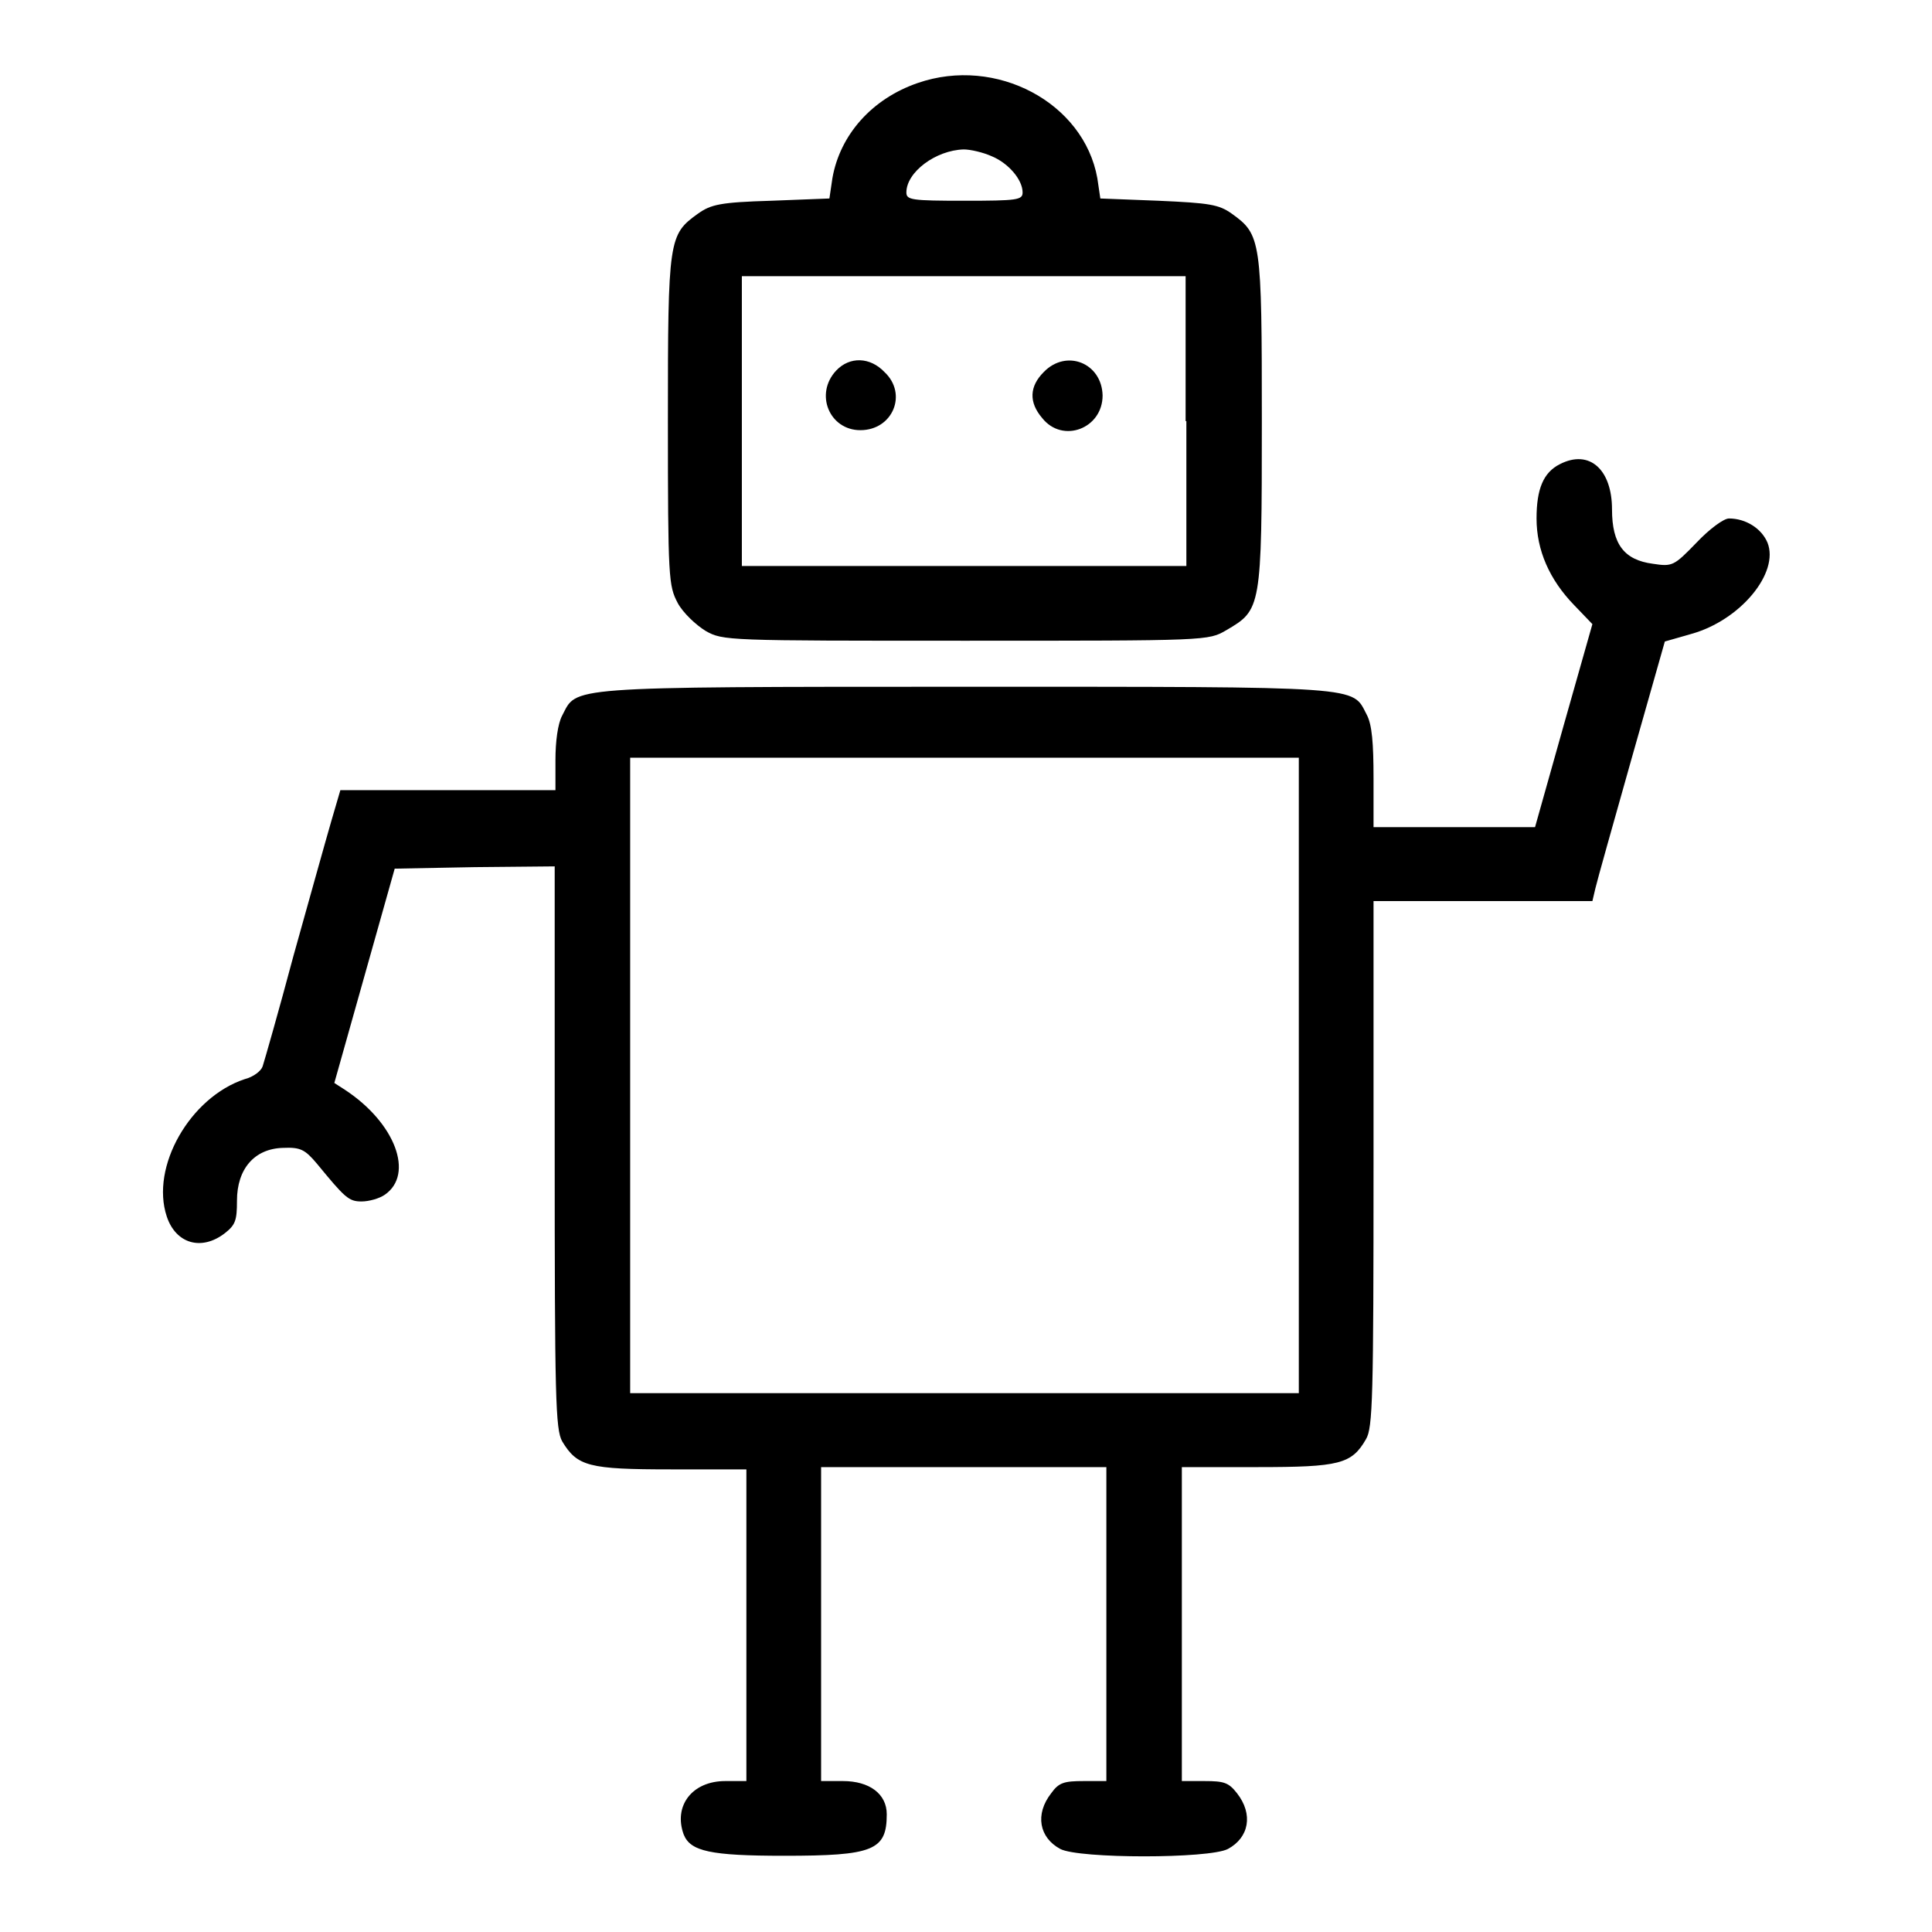
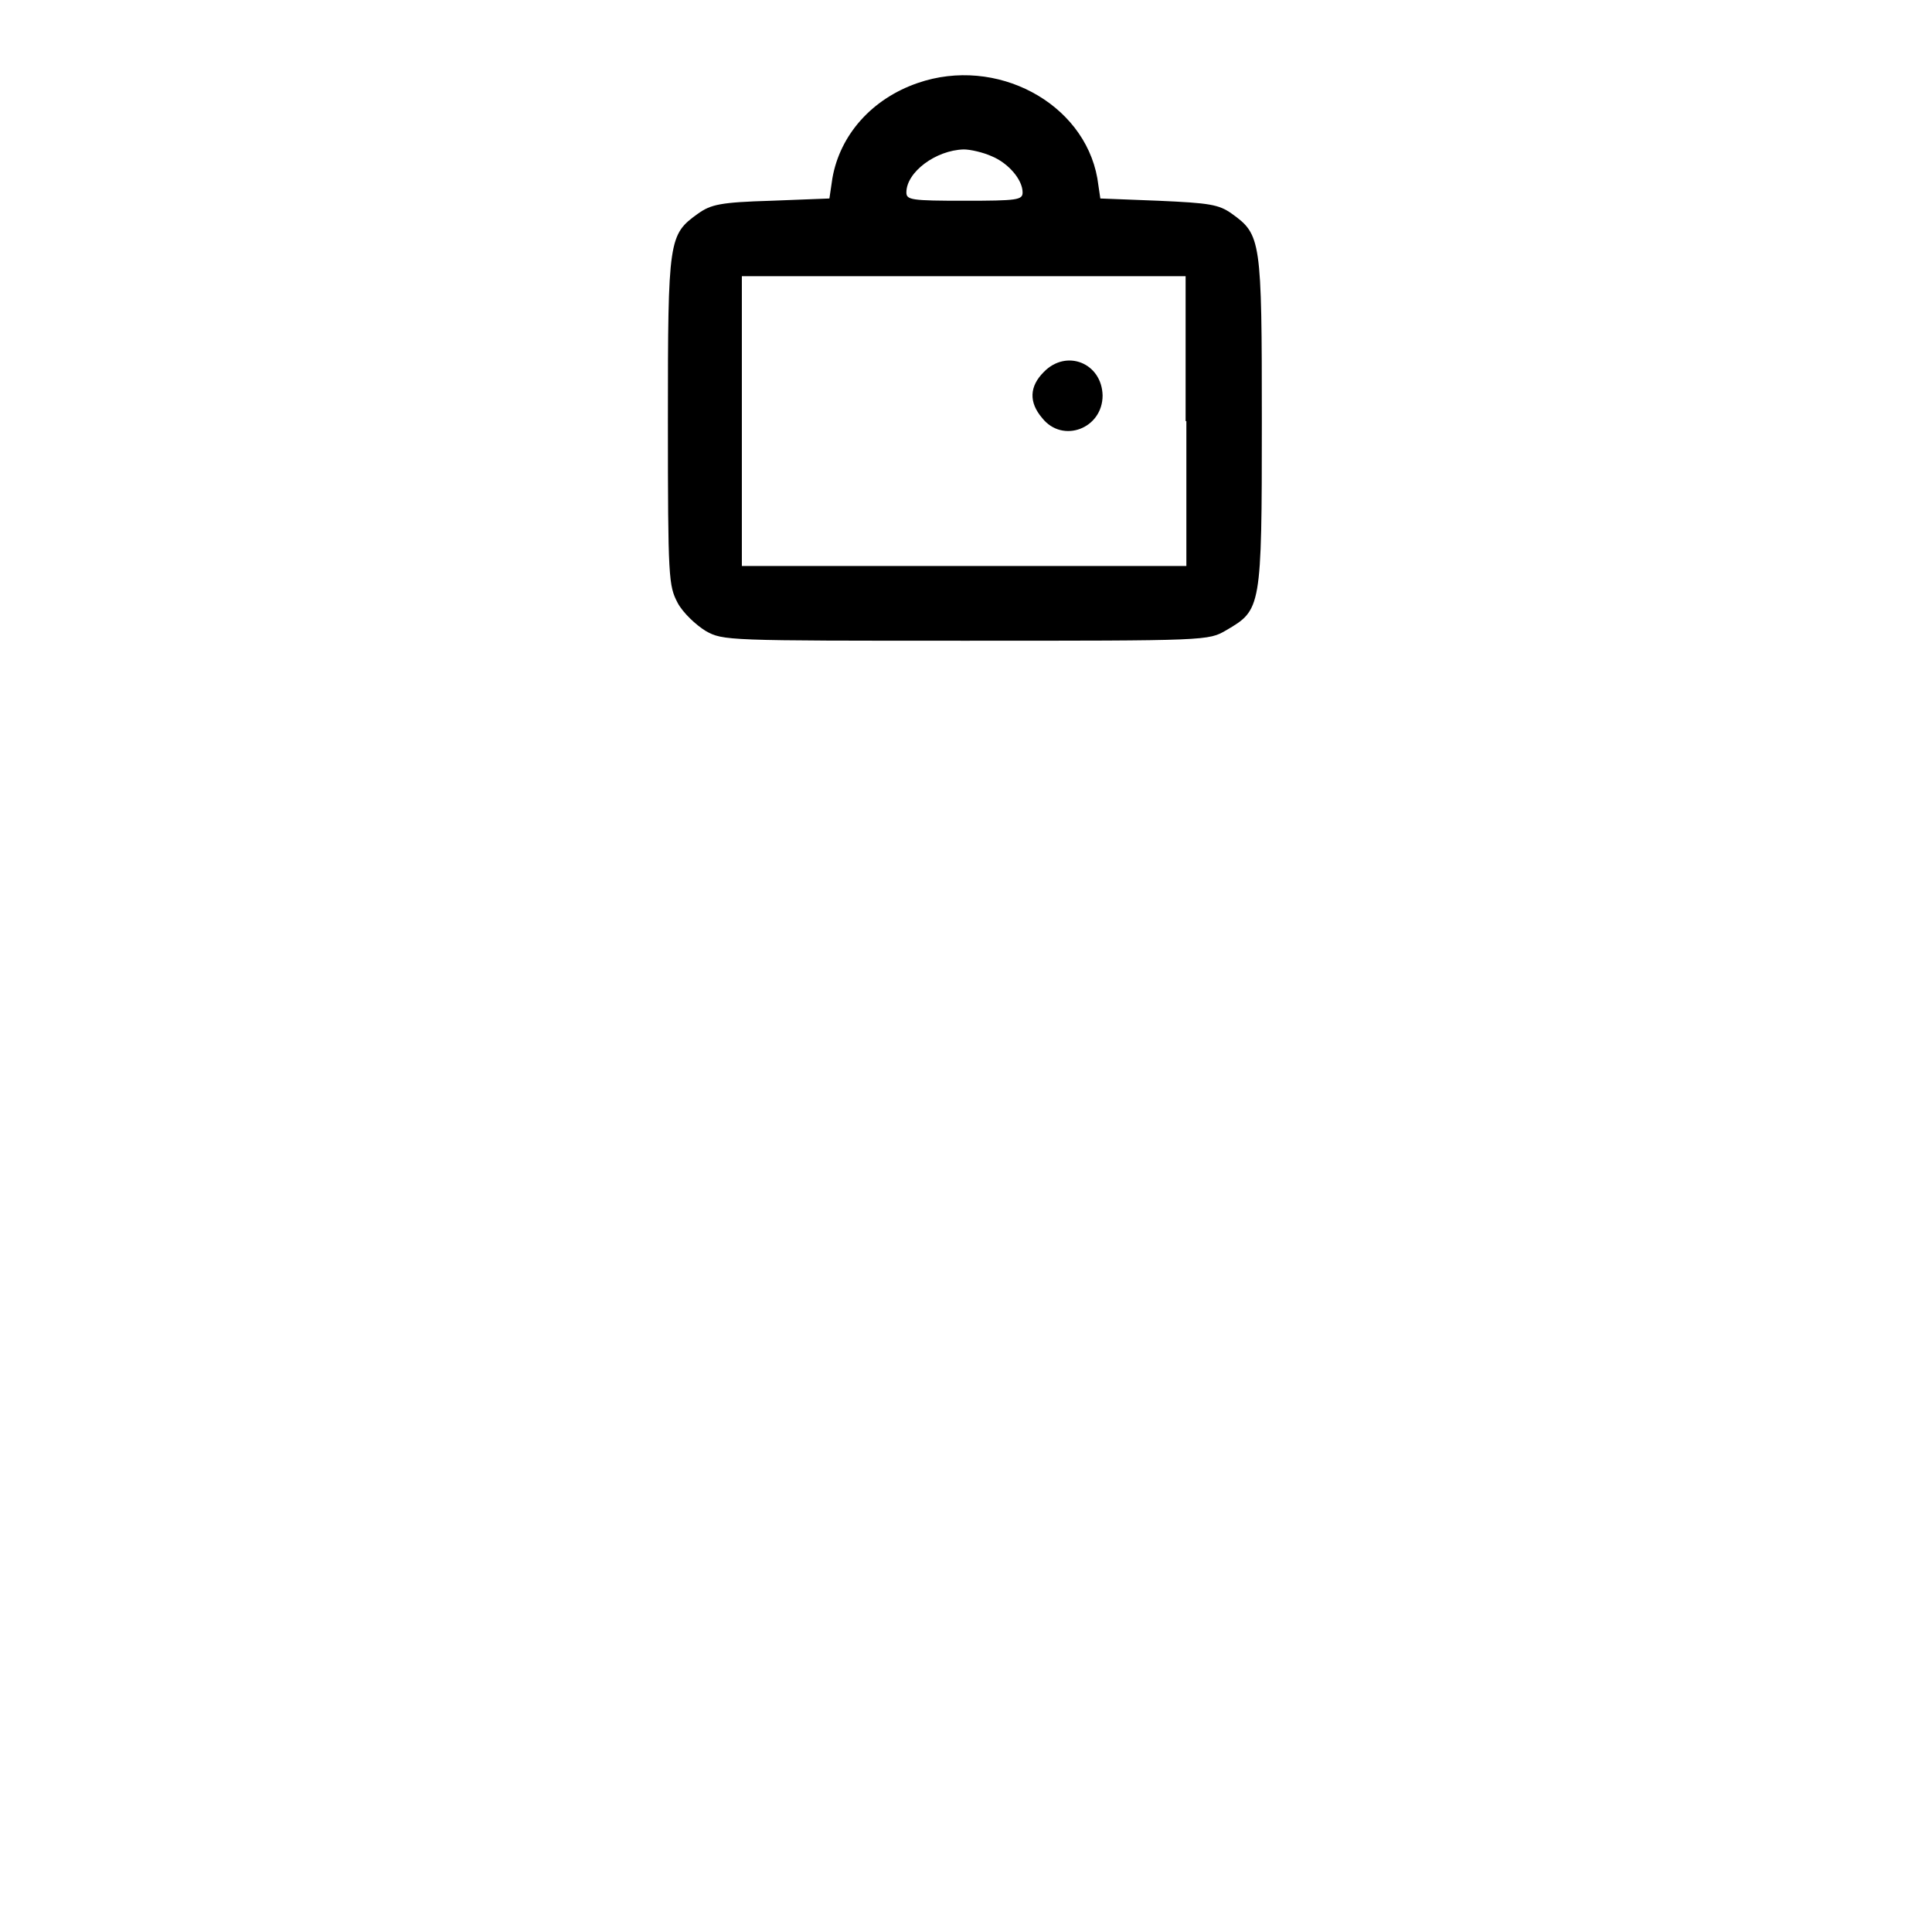
<svg xmlns="http://www.w3.org/2000/svg" version="1.1" x="0px" y="0px" viewBox="0 0 256 256" enable-background="new 0 0 256 256" xml:space="preserve">
  <g>
    <g>
      <g>
        <path fill="#000000" d="M121.6,11c-6.1,2.1-10.3,6.9-11.3,12.6l-0.4,2.7l-7.7,0.3c-6.8,0.2-8,0.5-9.7,1.7c-3.9,2.8-4,3.3-4,27.4c0,21.1,0.1,21.9,1.3,24.2c0.7,1.3,2.4,2.9,3.7,3.7c2.3,1.3,2.8,1.3,34.4,1.3c32.2,0,32.2,0,34.6-1.4c4.6-2.7,4.7-2.8,4.7-27.6c0-24.2-0.1-24.8-4-27.6c-1.7-1.2-2.9-1.4-9.7-1.7l-7.7-0.3l-0.4-2.7C143.6,13.6,132,7.4,121.6,11z M131.4,20.7c2.2,0.9,4.1,3.1,4.1,4.8c0,1-0.7,1.1-7.7,1.1c-7,0-7.7-0.1-7.7-1.1c0-2.7,3.9-5.6,7.6-5.7C128.6,19.8,130.3,20.2,131.4,20.7z M157.2,55.8V75h-29.4H98.3V55.8V36.6h29.4h29.4V55.8z" />
-         <path fill="#000000" d="M110.8,49.1c-2.9,3.1-0.9,7.9,3.2,7.9c4.3,0,6.3-4.8,3.2-7.7C115.3,47.3,112.6,47.2,110.8,49.1z" />
        <path fill="#000000" d="M138.3,49.3c-1.9,1.9-2,4-0.2,6.1c2.7,3.4,8,1.4,8-3C146,48.1,141.3,46.2,138.3,49.3z" />
-         <path fill="#000000" d="M206.7,61.5c-2.2,1.1-3.1,3.3-3.1,7.2c0,4.2,1.7,8.1,5,11.5l2.4,2.5l-3.8,13.4l-3.8,13.5h-10.7H182v-6.5c0-4.6-0.2-7.1-0.9-8.4c-2-3.8,0.2-3.7-53.3-3.7S76.5,91,74.5,94.8c-0.6,1.1-0.9,3.5-0.9,5.9v4H59.3H45.1l-1.2,4.1c-0.7,2.4-2.9,10.3-5,17.8c-2,7.5-3.9,14.1-4.1,14.7c-0.2,0.6-1.2,1.4-2.4,1.7c-7.2,2.4-12.5,11.6-10.3,18.2c1.2,3.6,4.6,4.6,7.7,2.2c1.4-1.1,1.6-1.7,1.6-4.3c0-4.2,2.3-6.9,6.1-7c2.3-0.1,2.9,0.2,4.5,2.1c3.7,4.5,4.2,5,5.9,5c1,0,2.4-0.4,3.1-0.9c3.9-2.7,1.4-9.5-5.3-13.9l-1.4-0.9l4-14.2l4-14.2l10.6-0.2l10.6-0.1v37.2c0,33.3,0.1,37.4,1,39c2,3.3,3.5,3.7,14.4,3.7h10v20.8V236h-2.8c-4.4,0-6.9,3.3-5.5,7.1c0.9,2.2,3.5,2.8,13.3,2.8c11.8,0,13.6-0.7,13.6-5.5c0-2.7-2.3-4.4-5.8-4.4h-2.9v-20.8v-20.8h18.9h18.9v20.8V236h-3c-2.6,0-3.3,0.2-4.3,1.6c-2.2,2.8-1.6,5.9,1.2,7.4c2.5,1.3,19.7,1.3,22.2,0c2.8-1.5,3.4-4.6,1.2-7.4c-1.1-1.4-1.7-1.6-4.3-1.6h-3v-20.8v-20.8h10c10.9,0,12.5-0.4,14.4-3.7c0.9-1.5,1-5.5,1-36.5v-34.8h14.5H211l0.4-1.7c0.2-0.9,2.4-8.7,4.8-17.2l4.4-15.5l3.5-1c6.5-1.8,11.7-8.1,10.1-12.1c-0.8-1.9-2.9-3.2-5.1-3.2c-0.7,0-2.6,1.4-4.3,3.2c-3,3.1-3.2,3.2-5.8,2.8c-3.8-0.5-5.4-2.6-5.4-7.2C213.6,62.2,210.6,59.5,206.7,61.5z M172.1,142.5v42.1h-44.3H83.5v-42.1v-42.1h44.3h44.3V142.5z" />
      </g>
    </g>
  </g>
</svg>